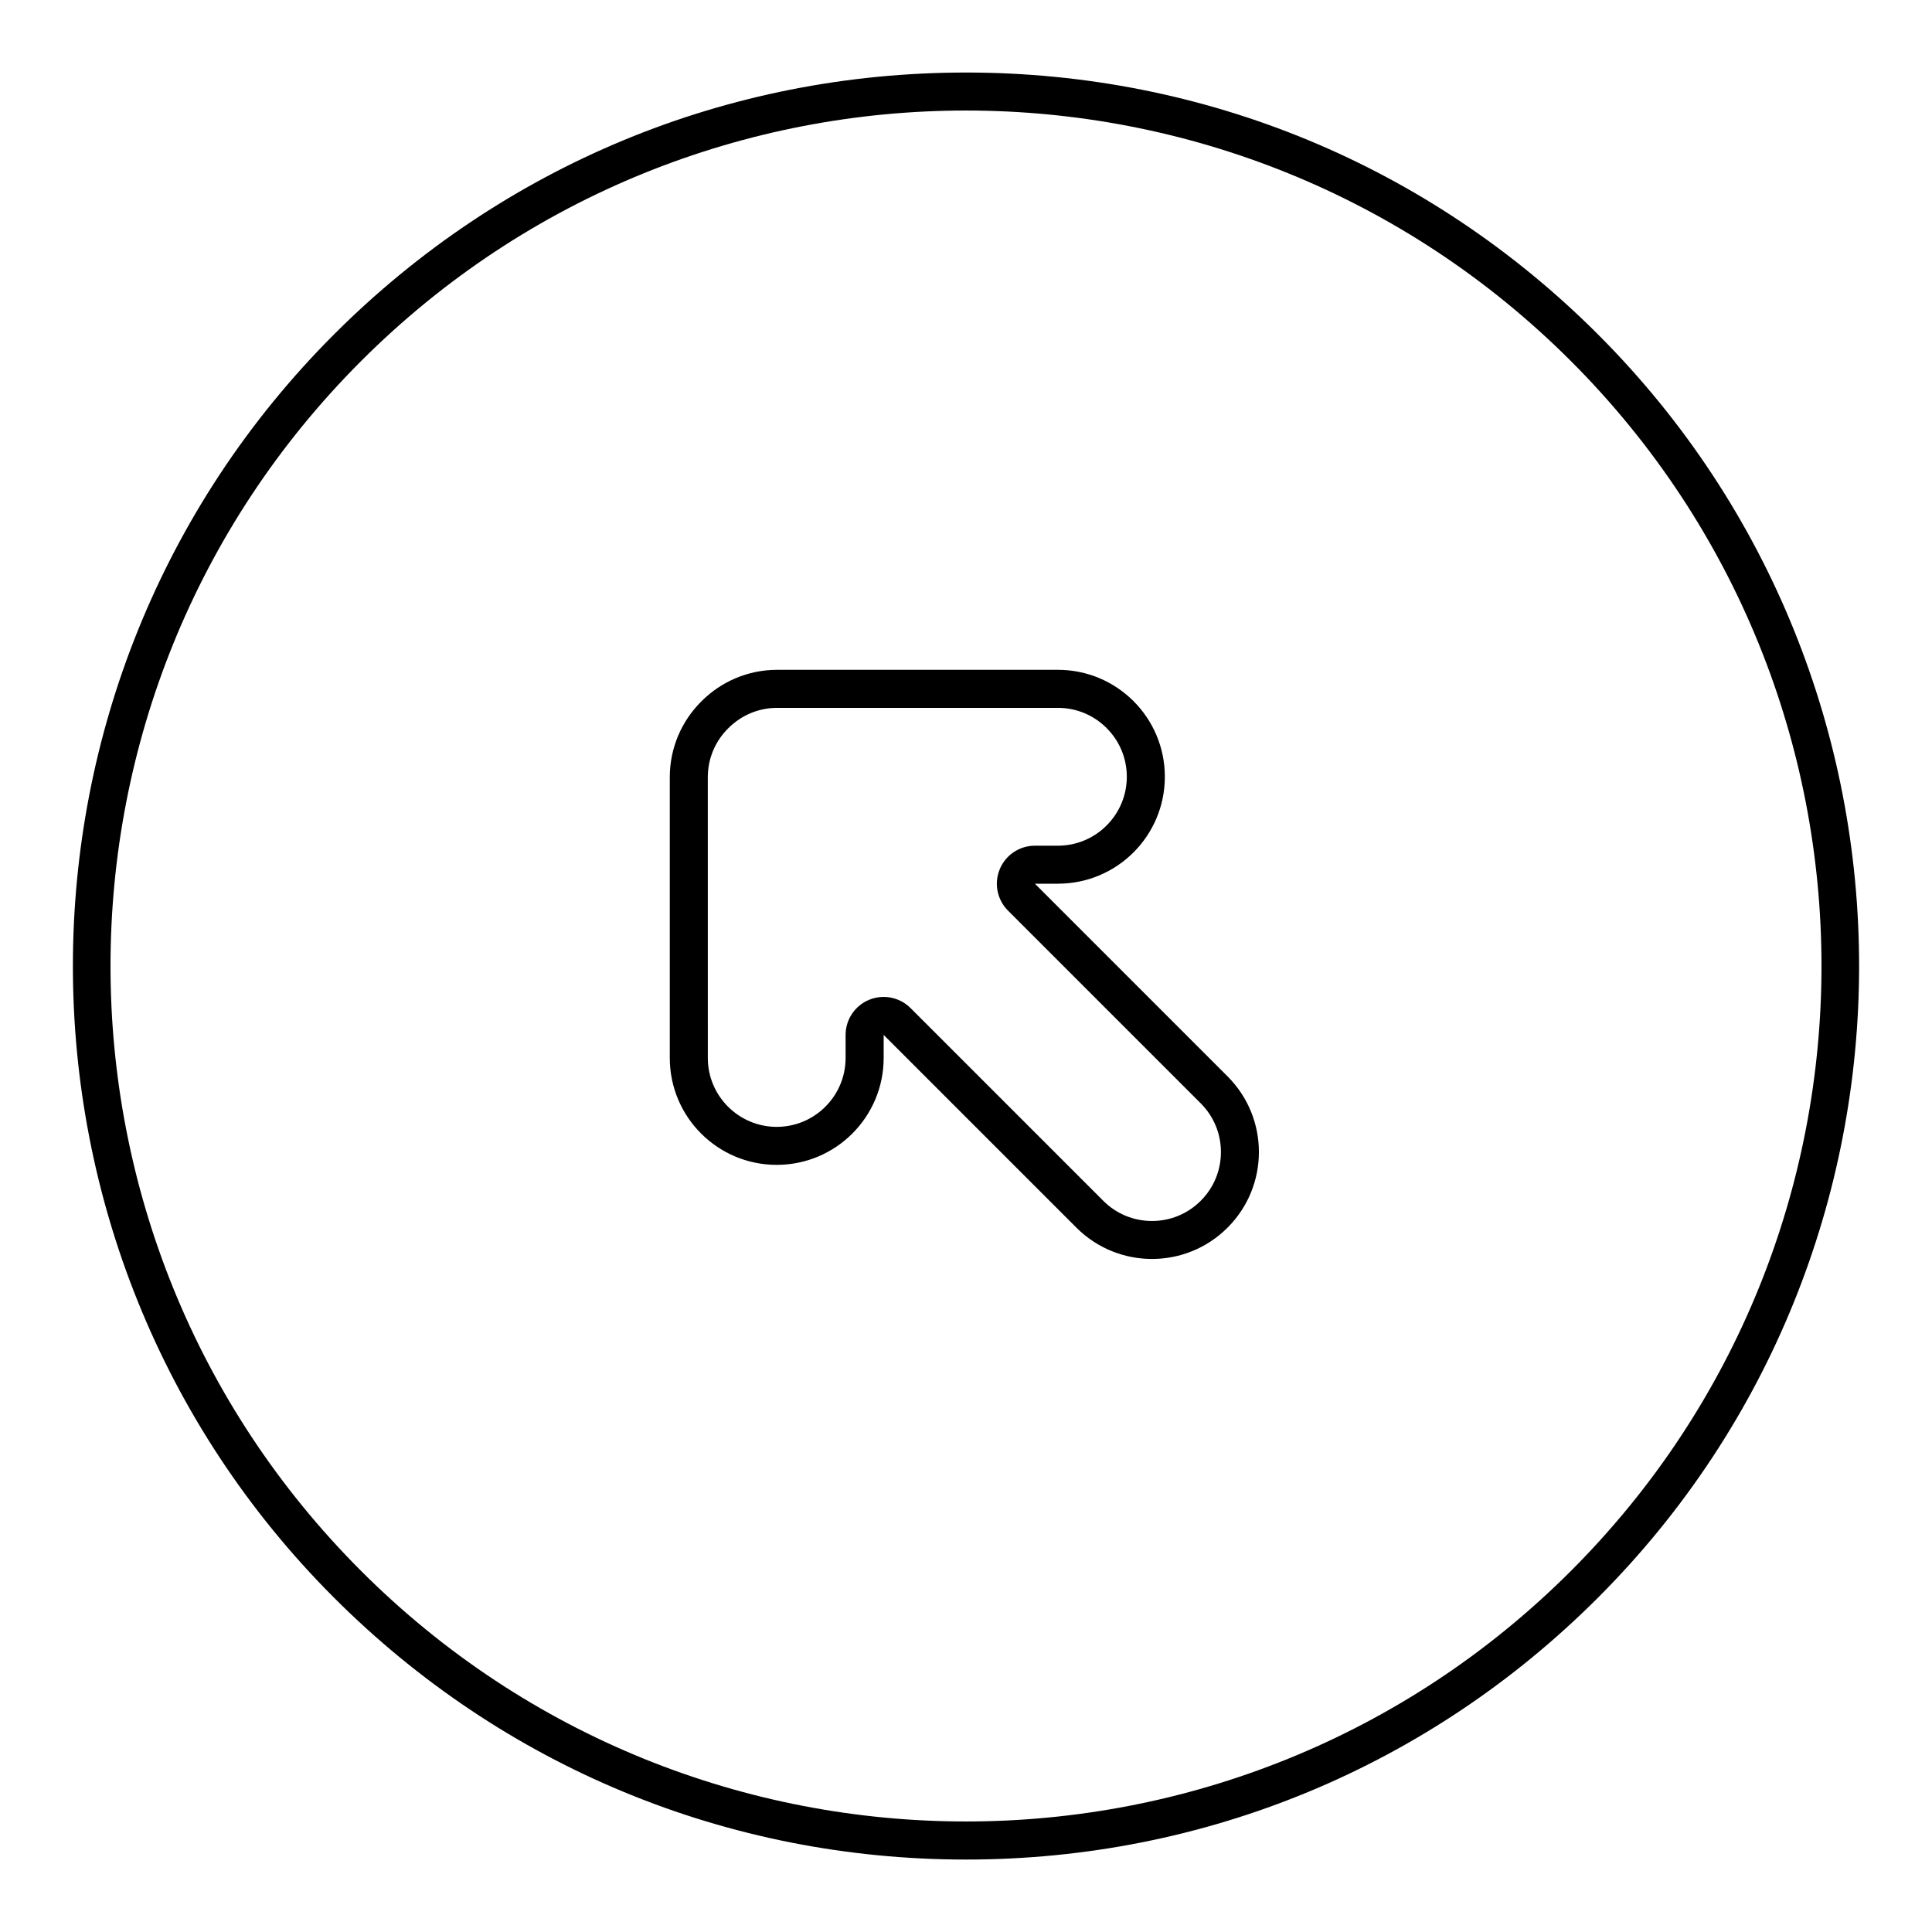
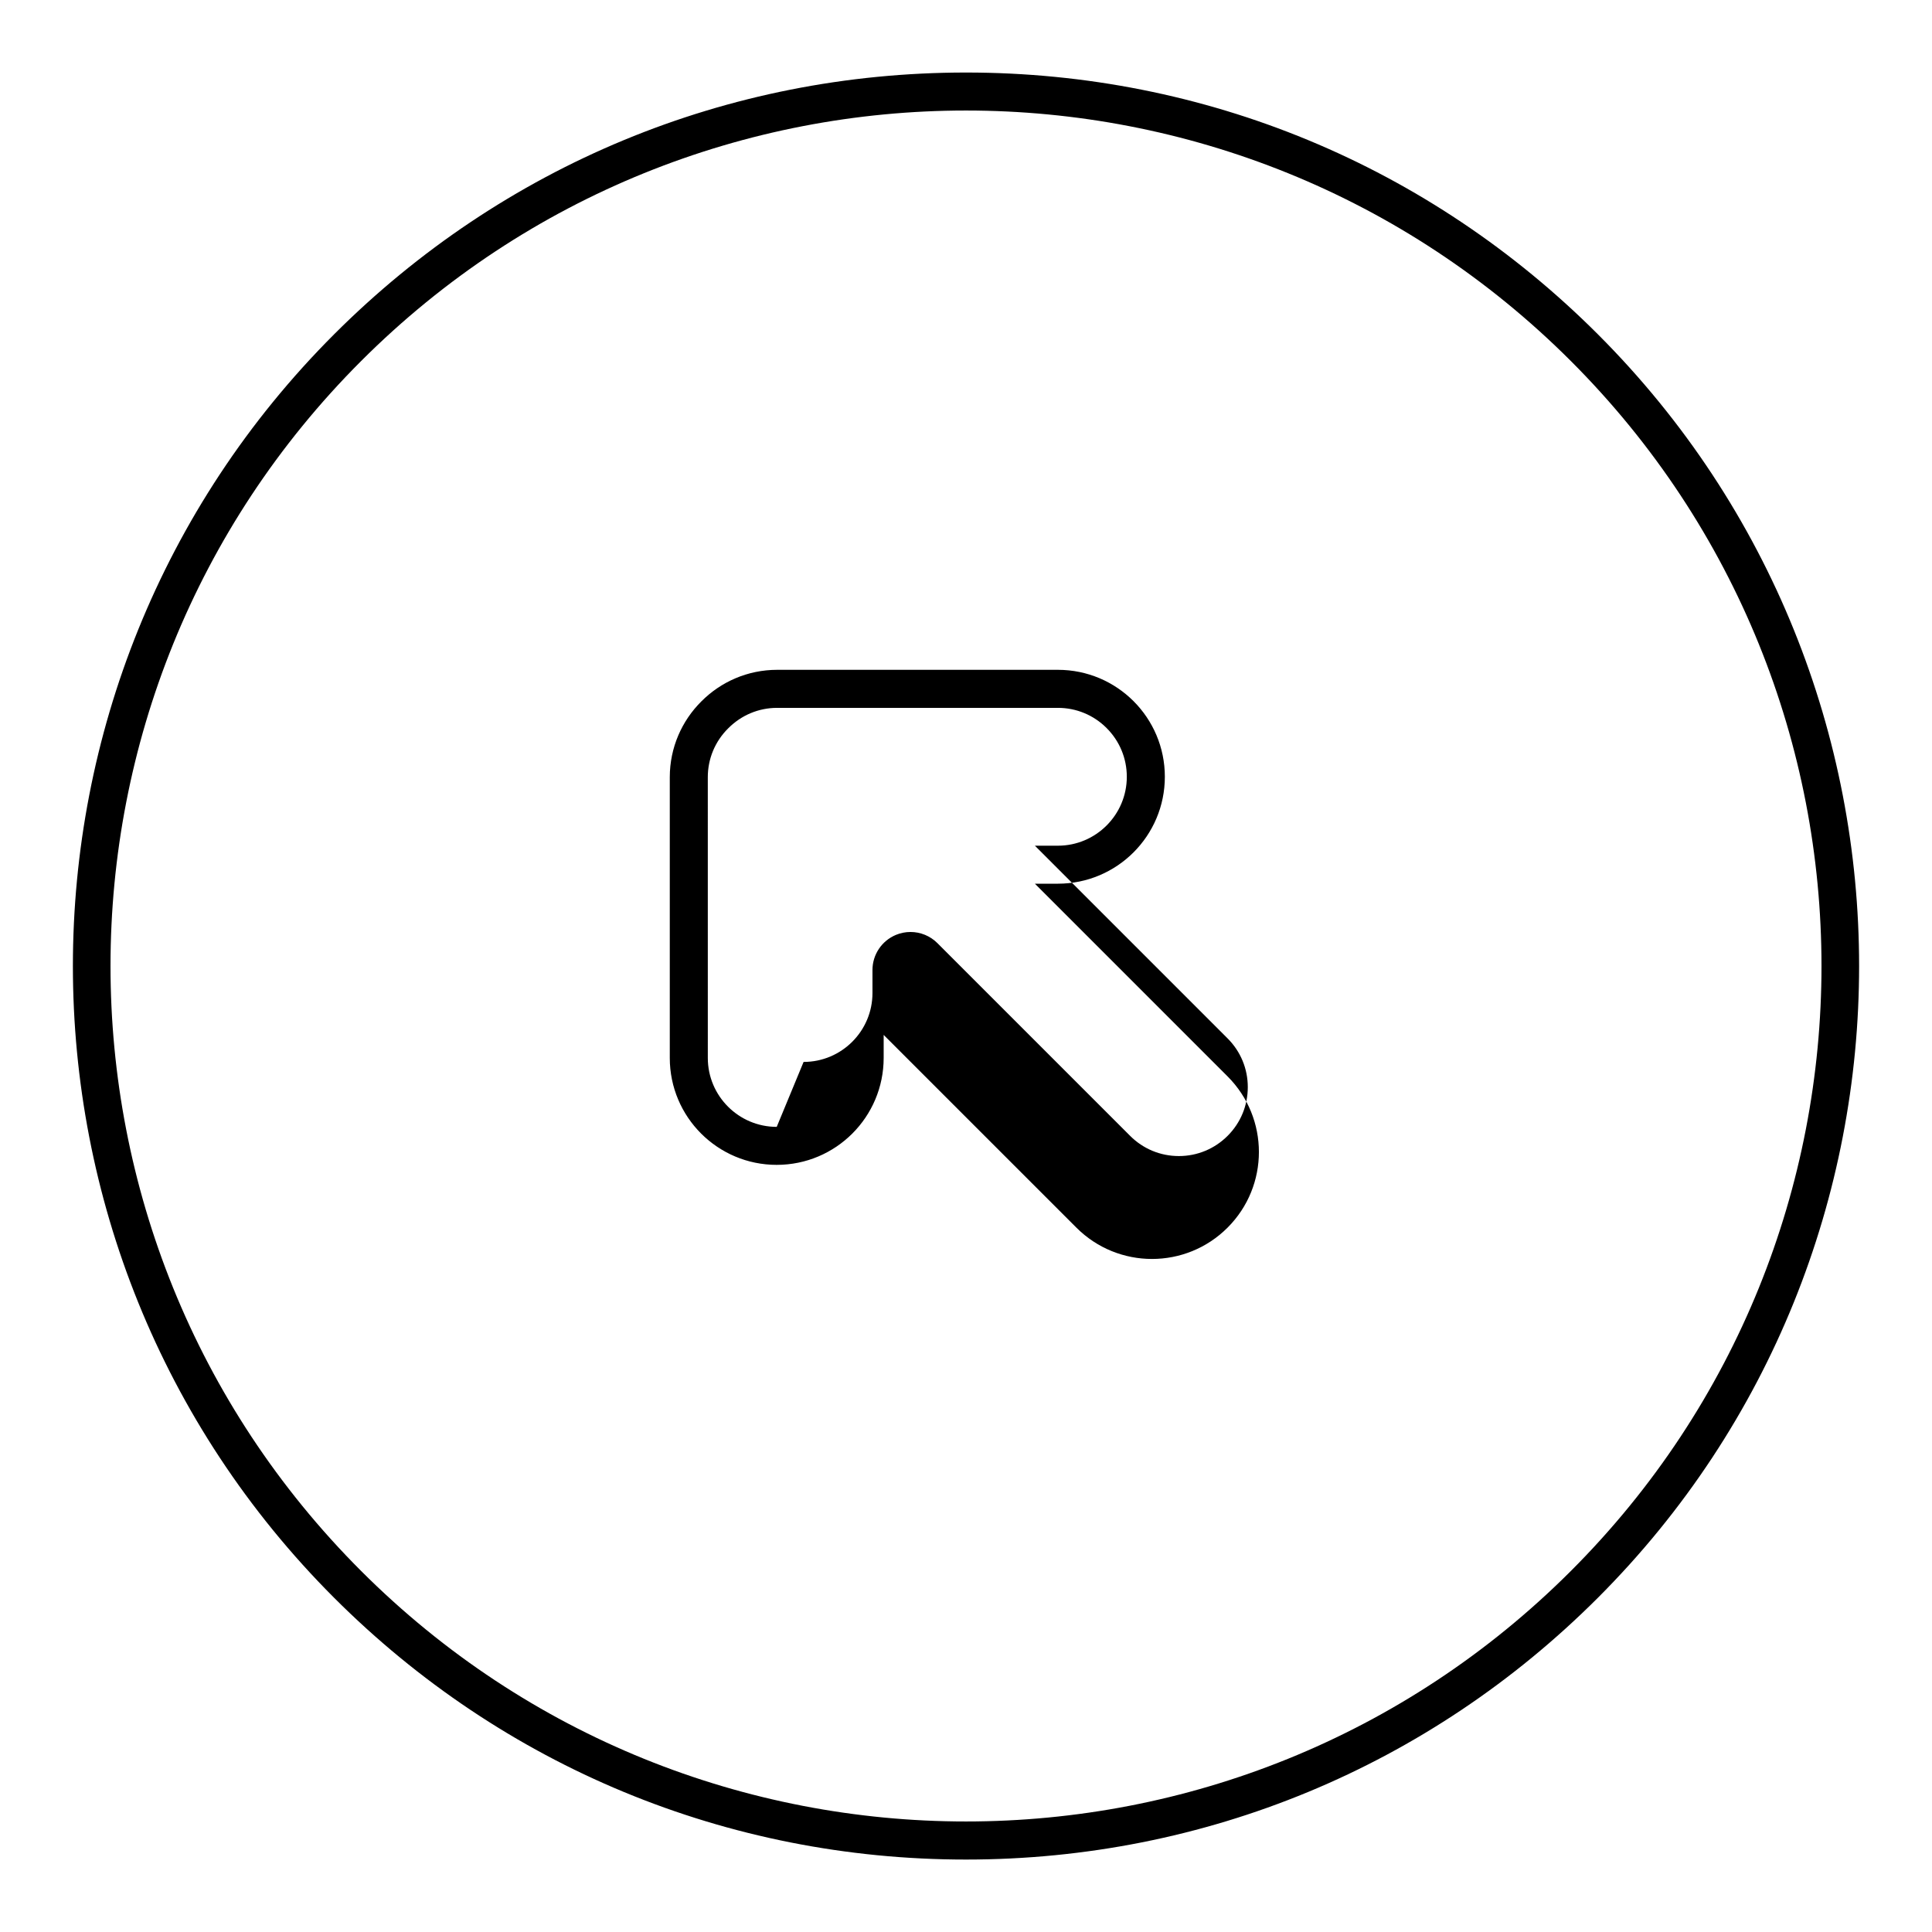
<svg xmlns="http://www.w3.org/2000/svg" fill="#000000" width="800px" height="800px" version="1.1" viewBox="144 144 512 512">
-   <path d="m400 173.29c58.02 0 116.04 22.133 160.31 66.402 88.539 88.539 88.539 232.09 0 320.62-44.273 44.27-102.29 66.398-160.31 66.398s-116.04-22.133-160.31-66.402c-88.539-88.539-88.539-232.09 0-320.62 44.27-44.266 102.29-66.398 160.31-66.398m-50.16 279.41c15.652 0 28.34-12.688 28.34-28.34v-6.098l51.07 51.07c5.531 5.531 12.785 8.305 20.035 8.305 7.254 0 14.504-2.766 20.035-8.305 11.07-11.07 11.07-29.008 0-40.078l-51.062-51.066h6.098c15.652 0 28.34-12.688 28.34-28.34s-12.688-28.34-28.34-28.34h-74.391c-7.859 0-14.965 3.203-20.098 8.367-5.164 5.133-8.367 12.238-8.367 20.098v74.391c0 15.652 12.688 28.336 28.34 28.336m50.16-289.48c-63.25 0-122.71 24.633-167.44 69.355-92.324 92.324-92.324 242.55 0 334.87 44.723 44.723 104.19 69.355 167.44 69.355s122.71-24.633 167.44-69.355c92.324-92.324 92.324-242.55 0-334.87-44.727-44.723-104.19-69.355-167.44-69.355zm-50.16 279.41c-10.07 0-18.262-8.191-18.262-18.262l-0.004-74.391c0-4.891 1.914-9.492 5.394-12.949 3.5-3.523 8.102-5.438 12.992-5.438h74.391c4.875 0 9.465 1.898 12.914 5.352 3.449 3.449 5.352 8.035 5.352 12.914 0 10.07-8.191 18.262-18.262 18.262h-6.098c-4.074 0-7.75 2.453-9.309 6.223-1.562 3.769-0.695 8.102 2.188 10.984l51.07 51.07c3.449 3.449 5.352 8.035 5.352 12.914 0 4.875-1.898 9.465-5.352 12.914-3.449 3.445-8.035 5.352-12.914 5.352-4.875 0-9.465-1.898-12.914-5.352l-51.078-51.078c-1.93-1.93-4.504-2.953-7.129-2.953-1.301 0-2.606 0.25-3.856 0.766-3.762 1.562-6.223 5.234-6.223 9.309v6.098c0.008 10.07-8.184 18.266-18.254 18.266z" />
+   <path d="m400 173.29c58.02 0 116.04 22.133 160.31 66.402 88.539 88.539 88.539 232.09 0 320.62-44.273 44.27-102.29 66.398-160.31 66.398s-116.04-22.133-160.31-66.402c-88.539-88.539-88.539-232.09 0-320.62 44.27-44.266 102.29-66.398 160.31-66.398m-50.16 279.41c15.652 0 28.34-12.688 28.34-28.34v-6.098l51.07 51.07c5.531 5.531 12.785 8.305 20.035 8.305 7.254 0 14.504-2.766 20.035-8.305 11.07-11.07 11.07-29.008 0-40.078l-51.062-51.066h6.098c15.652 0 28.34-12.688 28.34-28.34s-12.688-28.34-28.34-28.34h-74.391c-7.859 0-14.965 3.203-20.098 8.367-5.164 5.133-8.367 12.238-8.367 20.098v74.391c0 15.652 12.688 28.336 28.34 28.336m50.16-289.48c-63.25 0-122.71 24.633-167.44 69.355-92.324 92.324-92.324 242.55 0 334.87 44.723 44.723 104.19 69.355 167.44 69.355s122.71-24.633 167.44-69.355c92.324-92.324 92.324-242.55 0-334.87-44.727-44.723-104.19-69.355-167.44-69.355zm-50.16 279.41c-10.07 0-18.262-8.191-18.262-18.262l-0.004-74.391c0-4.891 1.914-9.492 5.394-12.949 3.5-3.523 8.102-5.438 12.992-5.438h74.391c4.875 0 9.465 1.898 12.914 5.352 3.449 3.449 5.352 8.035 5.352 12.914 0 10.07-8.191 18.262-18.262 18.262h-6.098l51.07 51.07c3.449 3.449 5.352 8.035 5.352 12.914 0 4.875-1.898 9.465-5.352 12.914-3.449 3.445-8.035 5.352-12.914 5.352-4.875 0-9.465-1.898-12.914-5.352l-51.078-51.078c-1.93-1.93-4.504-2.953-7.129-2.953-1.301 0-2.606 0.25-3.856 0.766-3.762 1.562-6.223 5.234-6.223 9.309v6.098c0.008 10.07-8.184 18.266-18.254 18.266z" />
</svg>